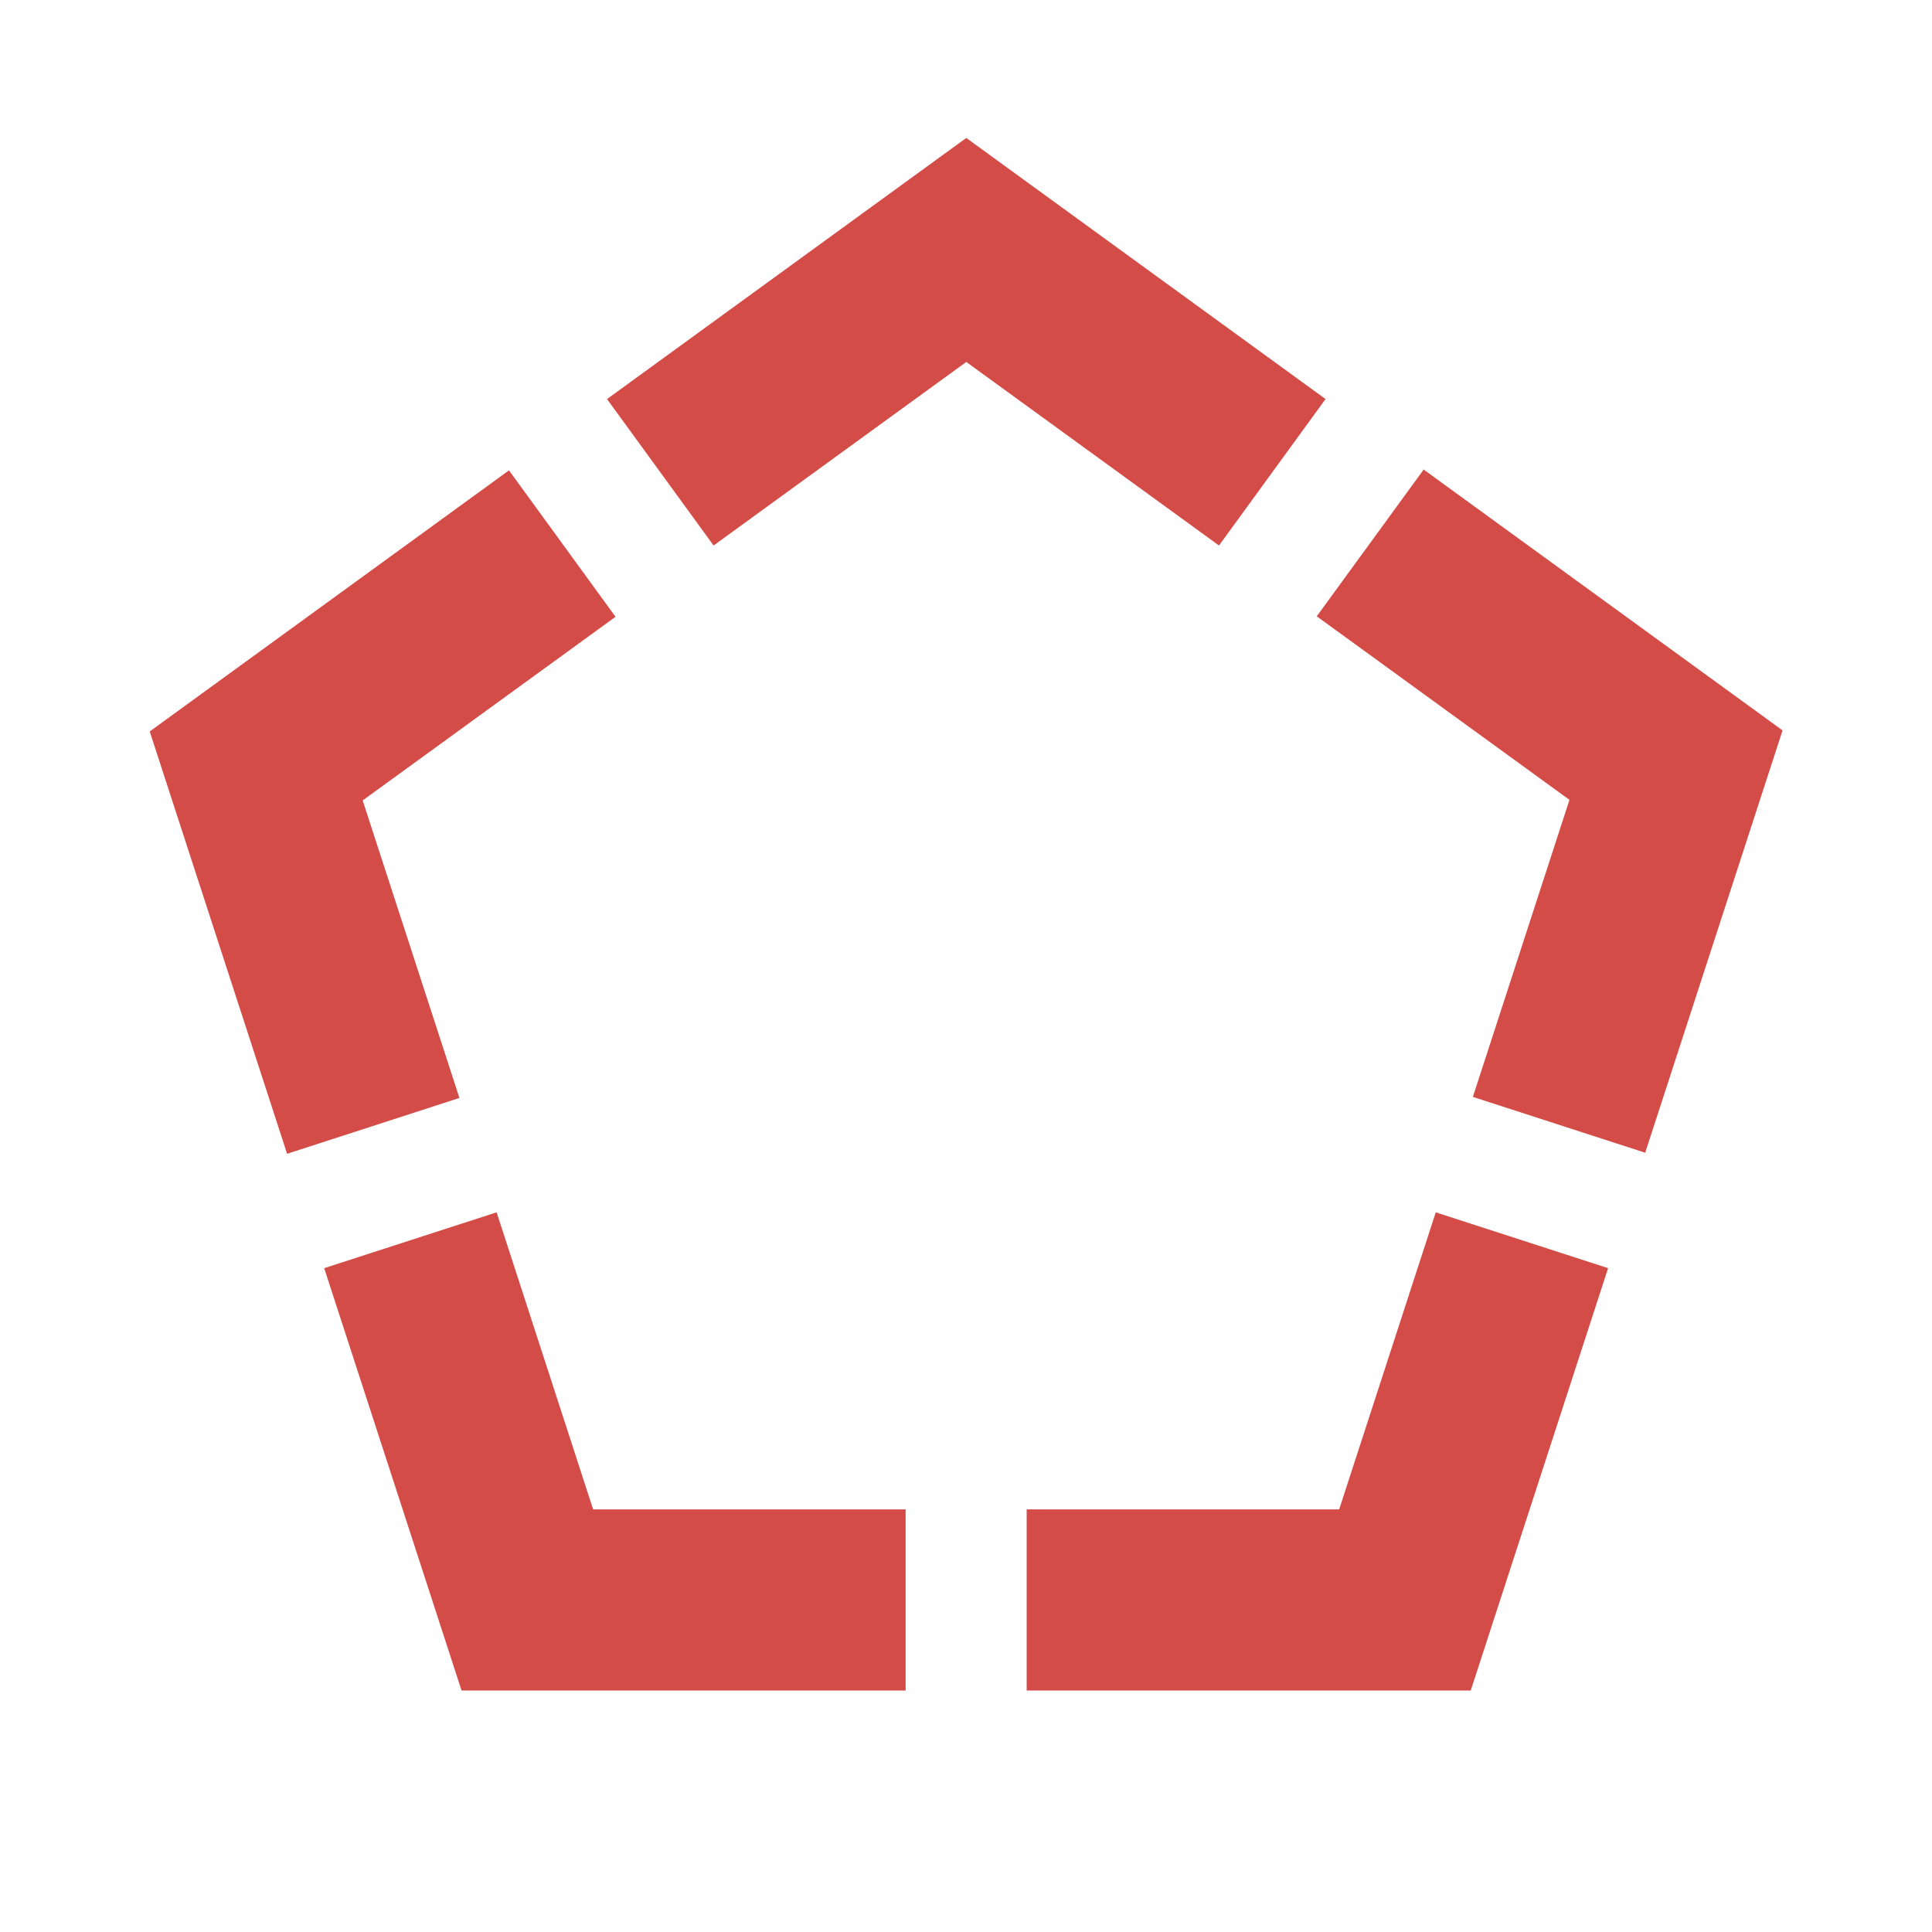
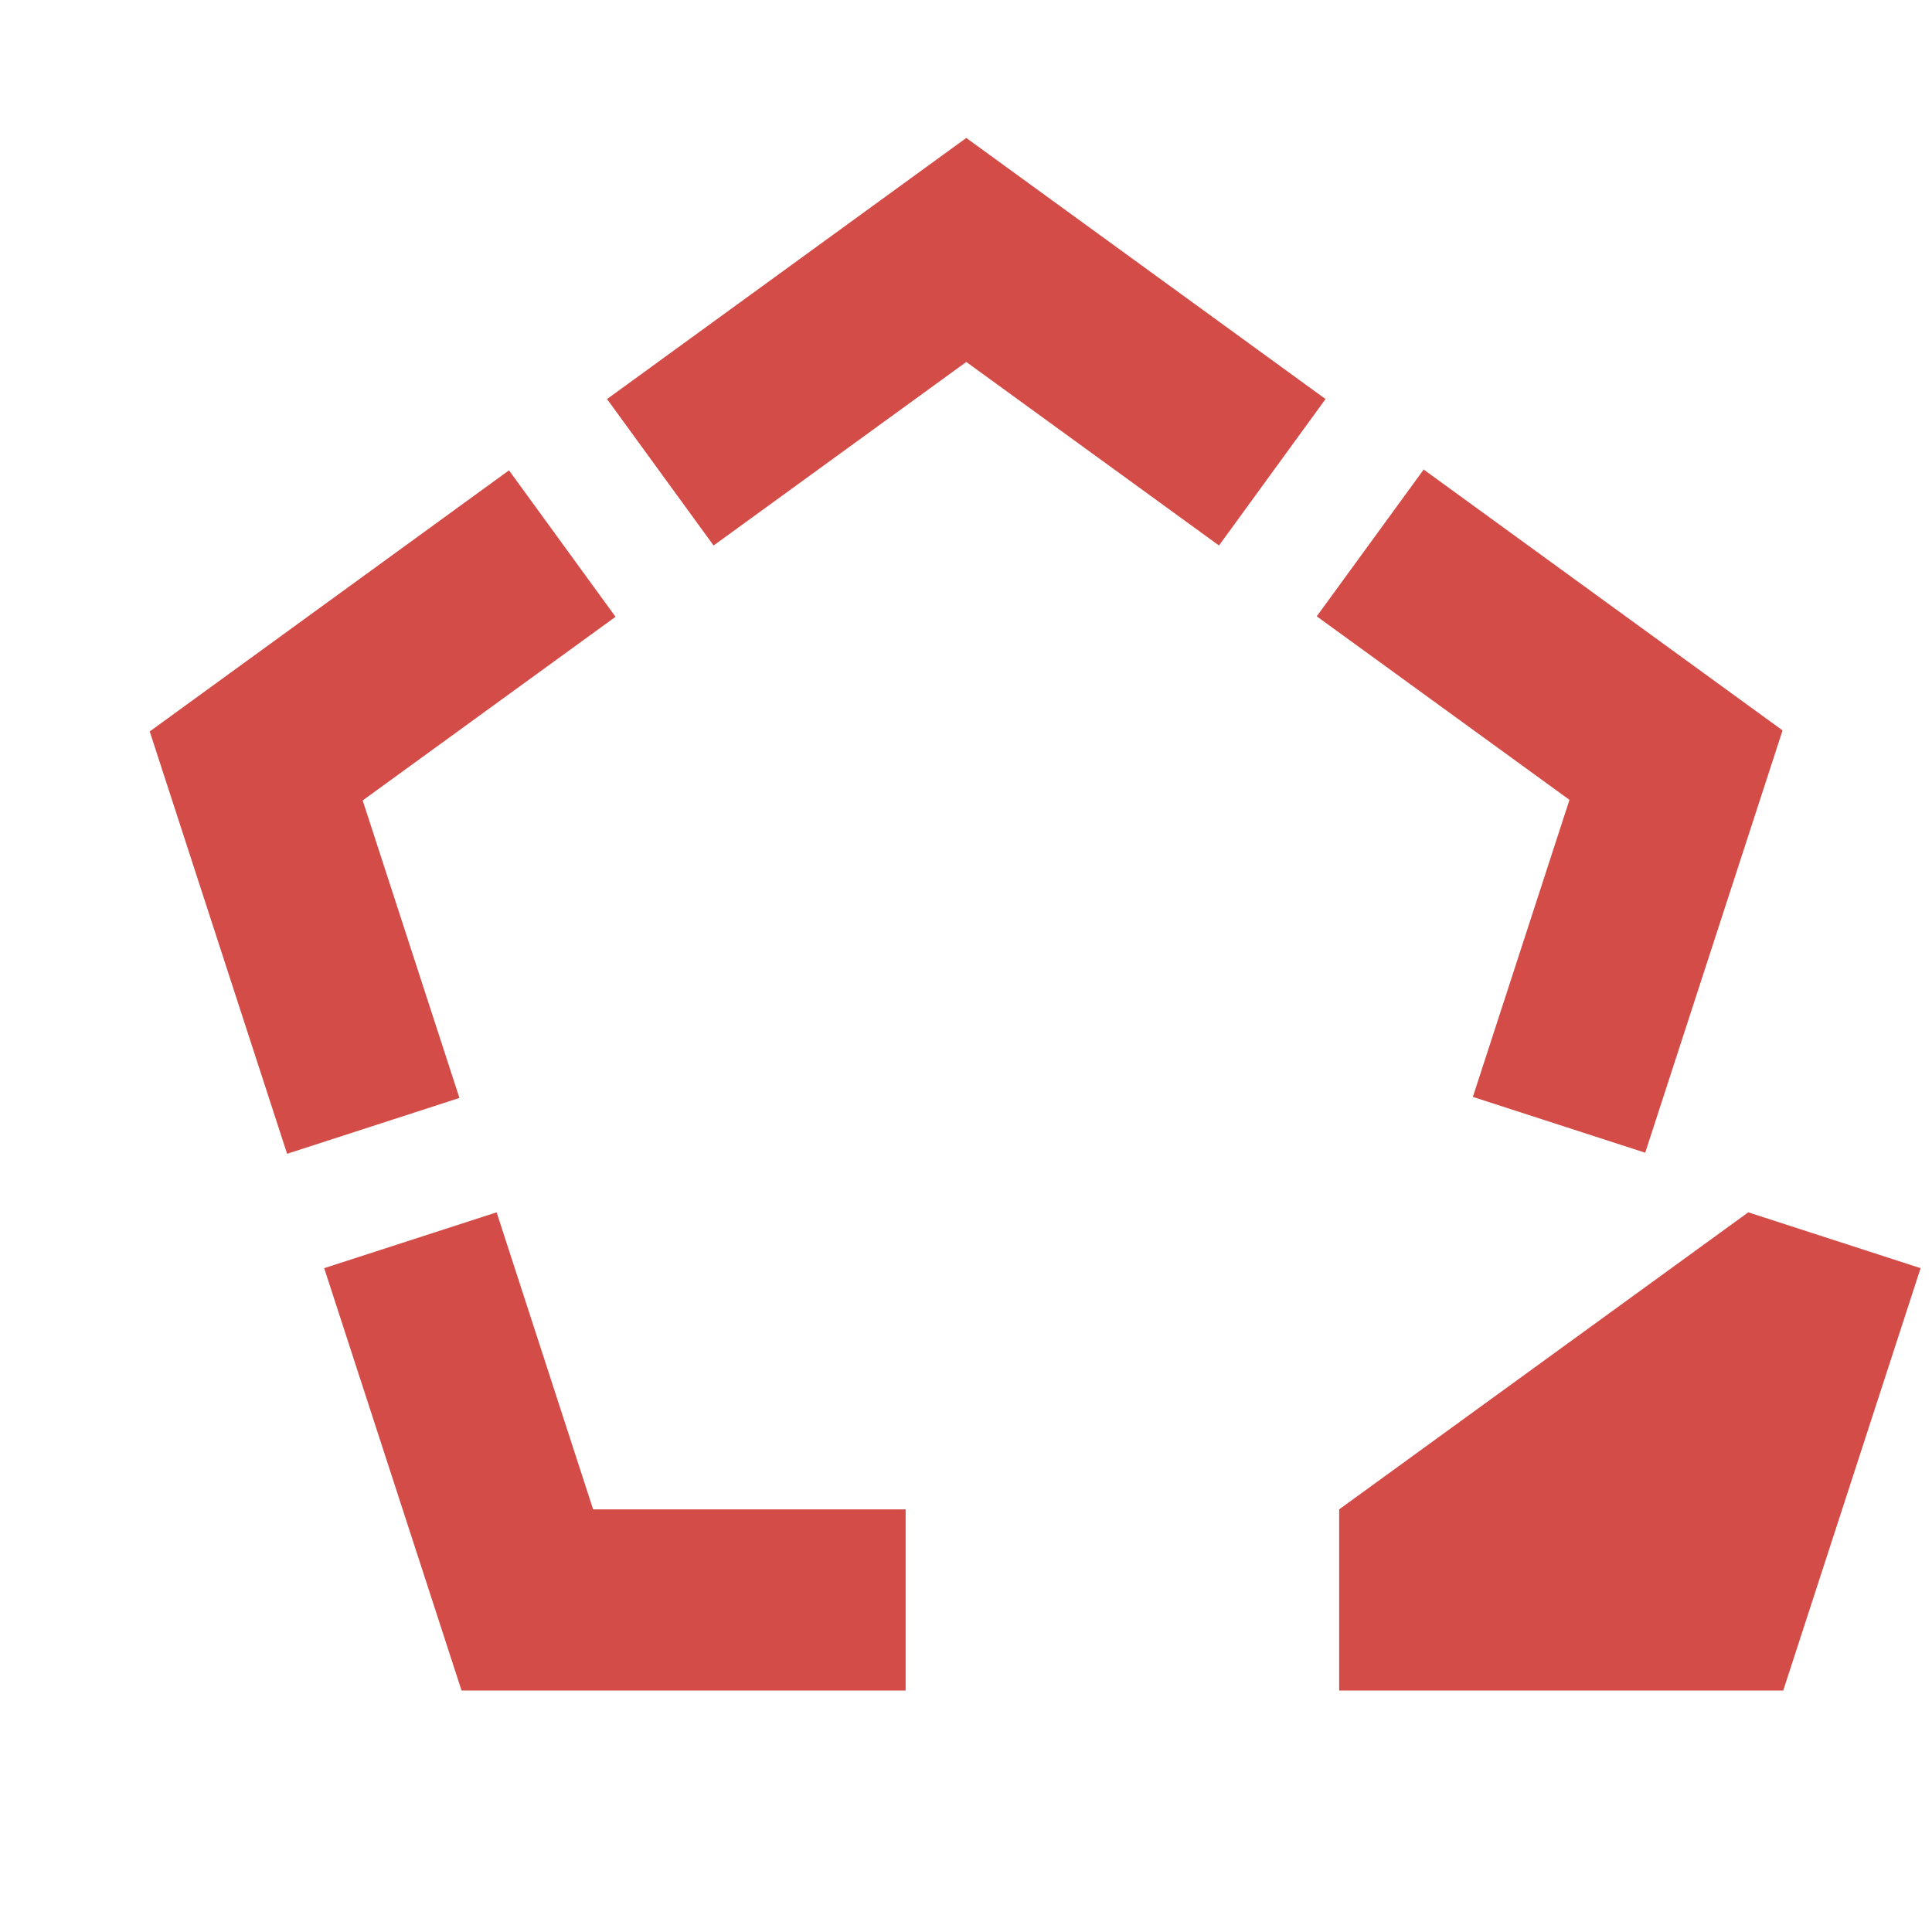
<svg xmlns="http://www.w3.org/2000/svg" viewBox="0 0 20 20" fill="#D44C47">
-   <path d="M6.14 15.625h3.235V17.5H4.778l-1.422-4.372 1.785-.578zm-2.384-7.34 2.616-1.9-1.103-1.516L1.55 7.572l1.422 4.372 1.784-.578-1-3.075zm10.107 7.34h-3.235V17.5h4.597l1.422-4.372-1.784-.578zm-.141-11.494-3.719-2.703-3.719 2.703 1.103 1.516 2.616-1.9 2.616 1.9zm1.012.735L13.631 6.38l2.616 1.9-1 3.075 1.784.578 1.422-4.372-3.719-2.703z" fill="#D44C47" />
+   <path d="M6.14 15.625h3.235V17.5H4.778l-1.422-4.372 1.785-.578zm-2.384-7.34 2.616-1.9-1.103-1.516L1.55 7.572l1.422 4.372 1.784-.578-1-3.075zm10.107 7.34V17.5h4.597l1.422-4.372-1.784-.578zm-.141-11.494-3.719-2.703-3.719 2.703 1.103 1.516 2.616-1.9 2.616 1.9zm1.012.735L13.631 6.38l2.616 1.9-1 3.075 1.784.578 1.422-4.372-3.719-2.703z" fill="#D44C47" />
</svg>